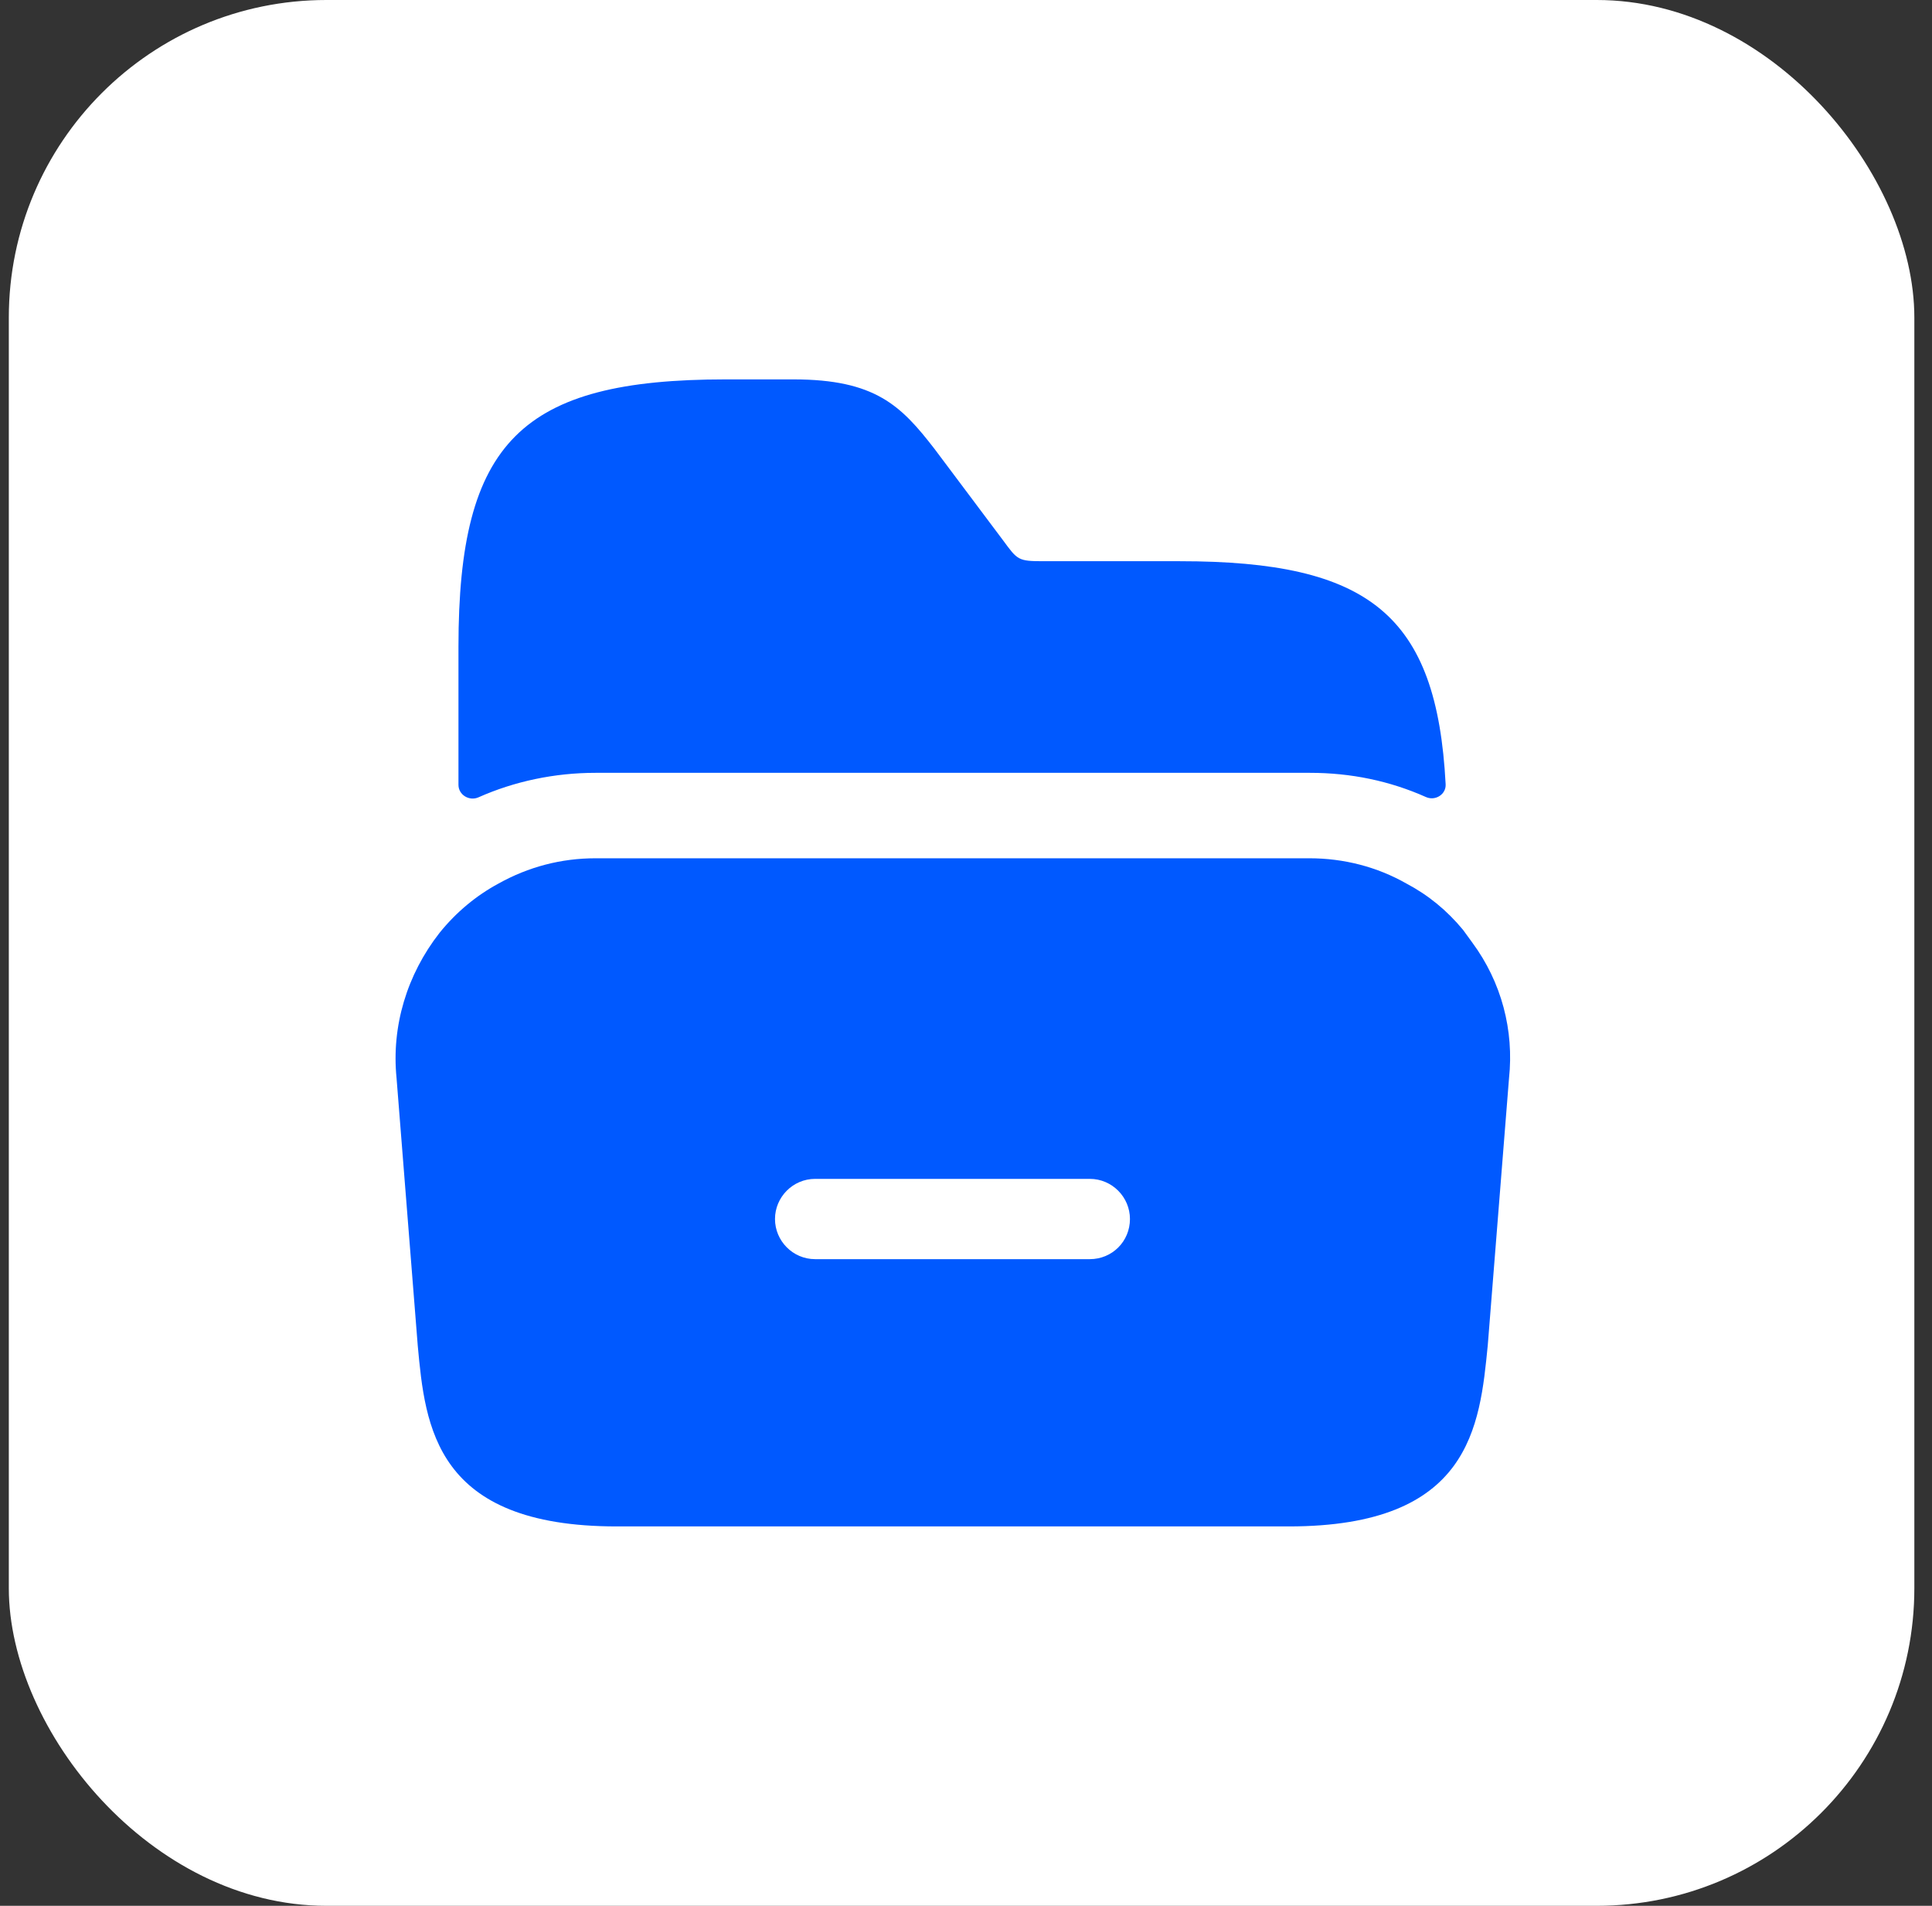
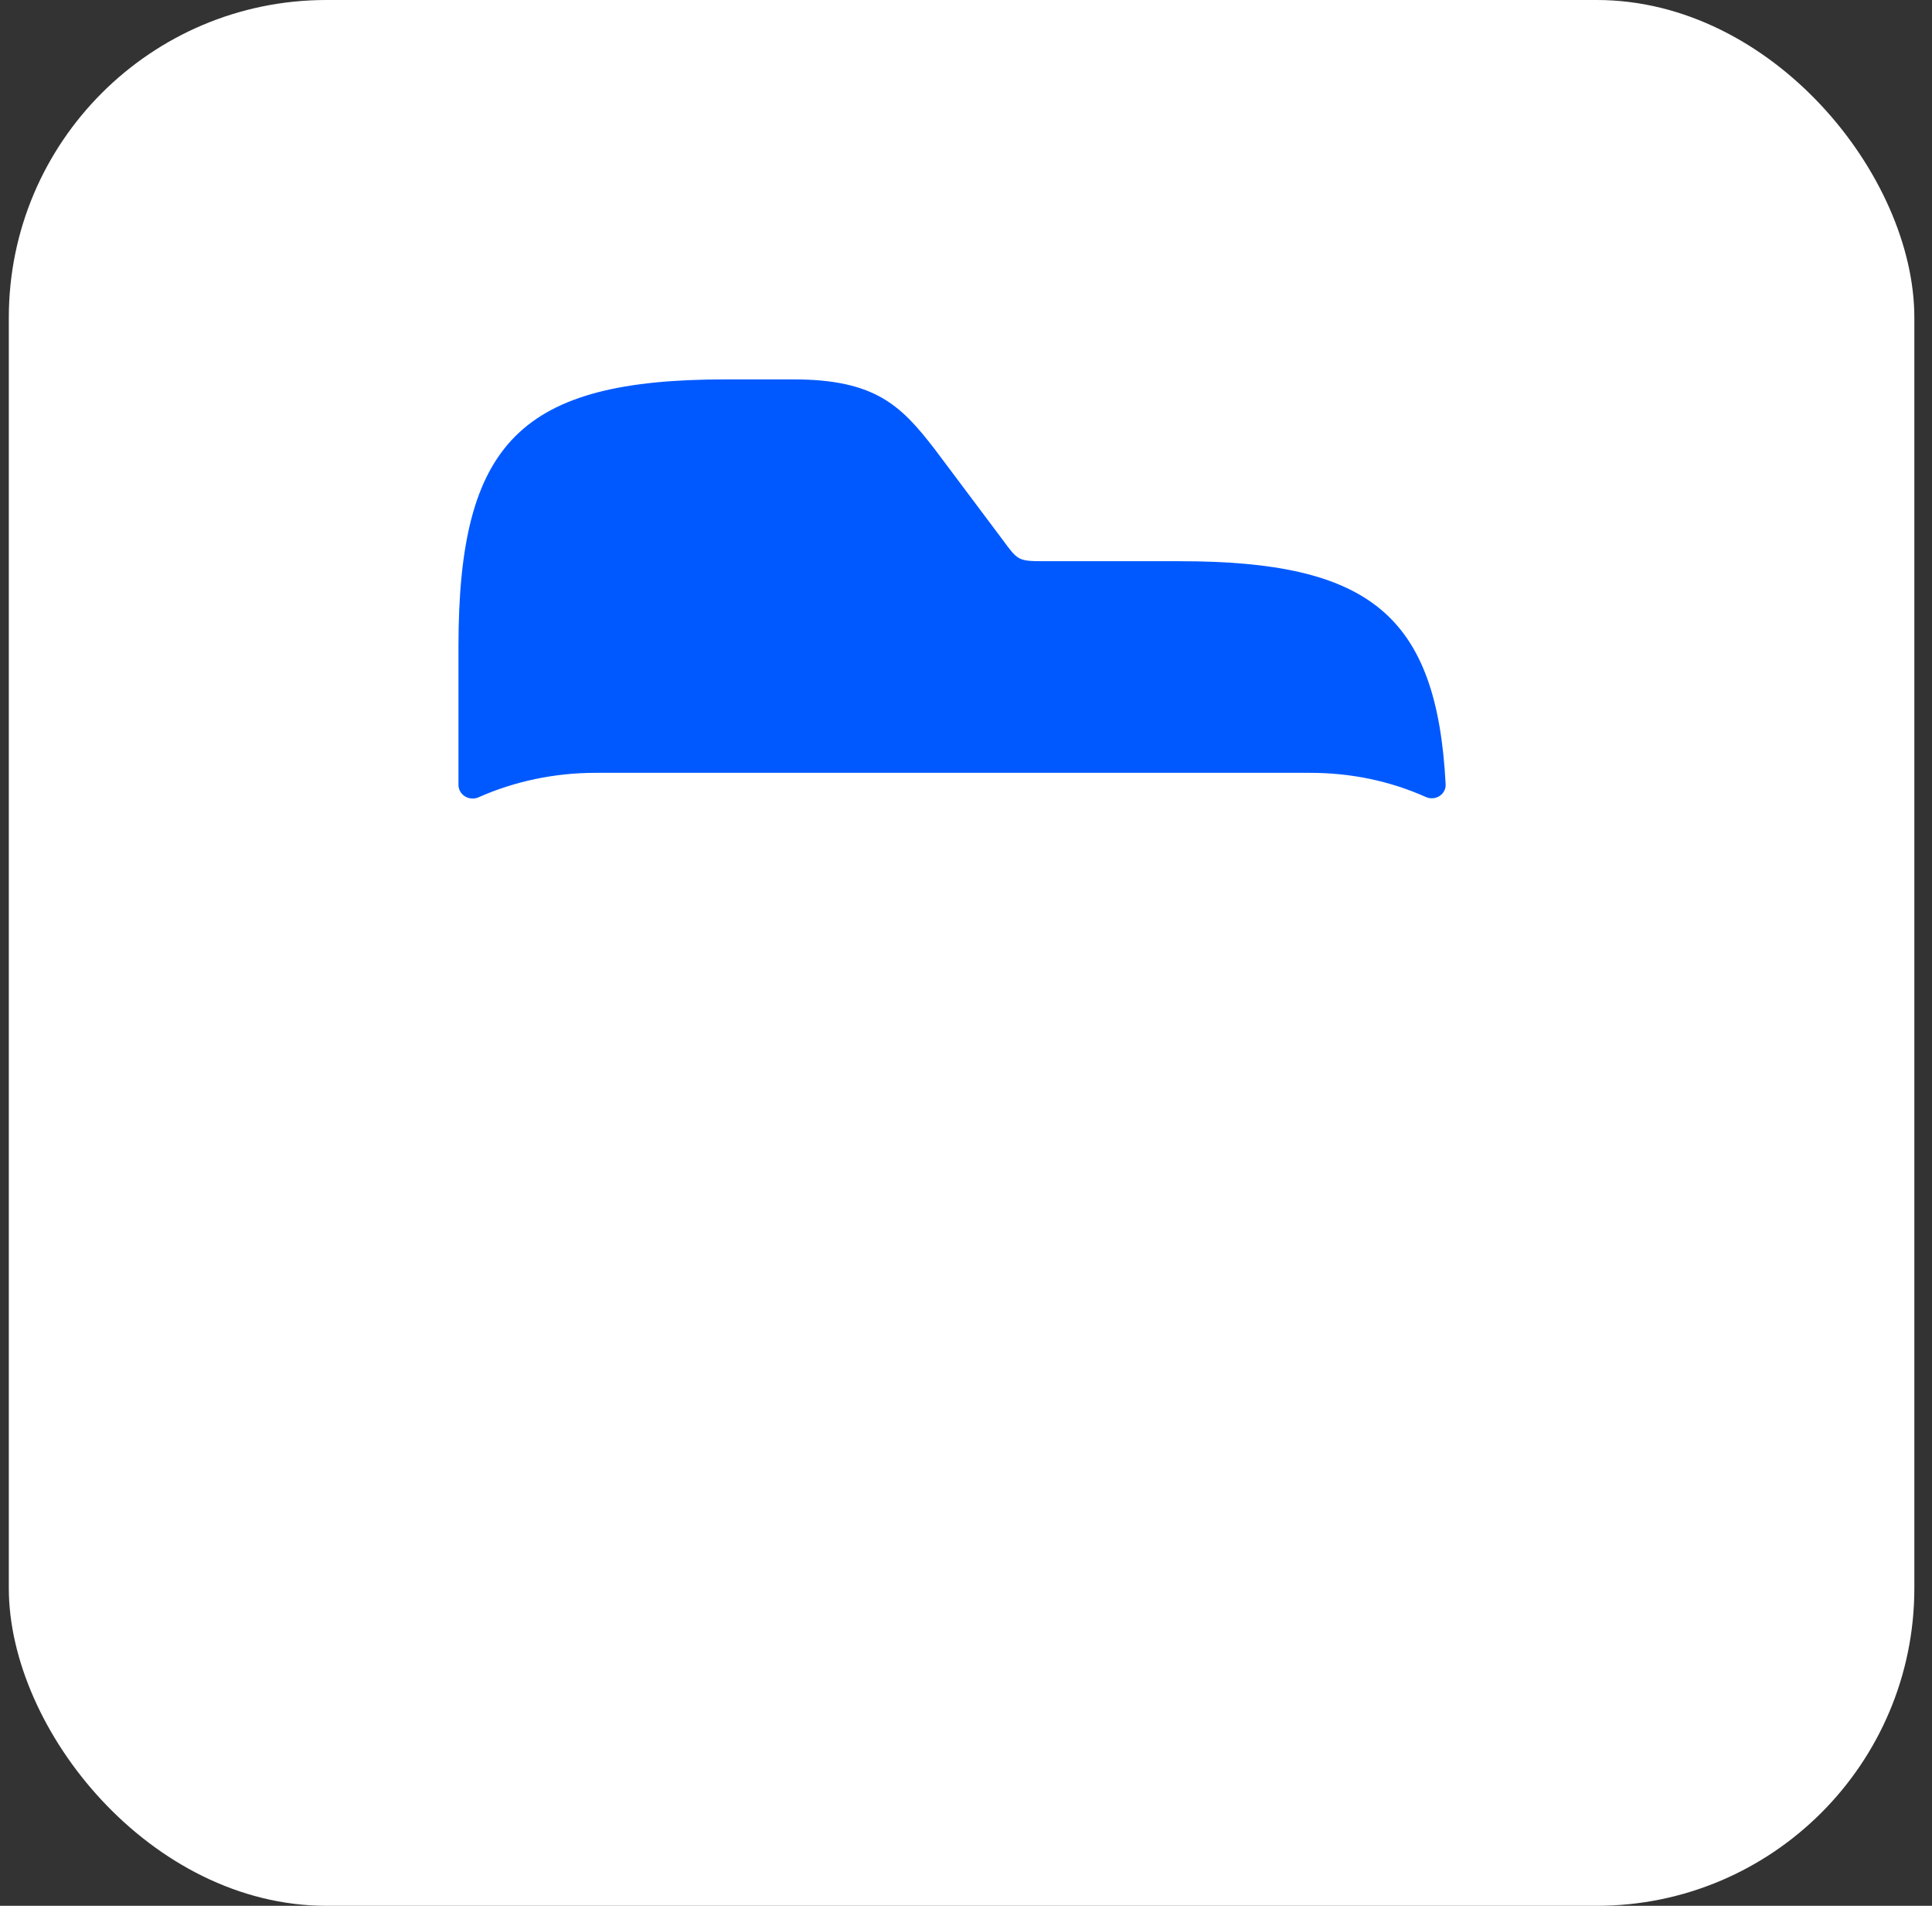
<svg xmlns="http://www.w3.org/2000/svg" width="73" height="72" viewBox="0 0 73 72" fill="none">
  <rect x="0" y="0" width="73" height="72" fill="#333333" stroke="none" />
  <rect x="0.333" width="72" height="72" rx="12" fill="white" />
-   <path d="M55.63 35.61L55.283 35.133C54.677 34.397 53.962 33.812 53.138 33.378C52.033 32.75 50.777 32.425 49.477 32.425H22.502C21.202 32.425 19.967 32.75 18.84 33.378C17.995 33.833 17.237 34.462 16.608 35.242C15.373 36.823 14.788 38.773 14.983 40.723L15.785 50.842C16.067 53.897 16.435 57.667 23.303 57.667H48.697C55.565 57.667 55.912 53.897 56.215 50.82L57.017 40.745C57.212 38.925 56.735 37.105 55.63 35.61ZM41.178 47.57H30.8C29.955 47.57 29.283 46.877 29.283 46.053C29.283 45.23 29.955 44.537 30.8 44.537H41.178C42.023 44.537 42.695 45.23 42.695 46.053C42.695 46.898 42.023 47.57 41.178 47.57Z" fill="#0059FF" />
  <path d="M54.623 29.629C54.644 30.013 54.231 30.269 53.88 30.112C52.513 29.502 51.044 29.197 49.498 29.197H22.502C20.954 29.197 19.438 29.518 18.08 30.122C17.733 30.276 17.323 30.032 17.323 29.652V24.43C17.323 16.695 19.685 14.333 27.42 14.333H29.977C33.075 14.333 34.05 15.33 35.307 16.955L37.907 20.422C38.448 21.158 38.47 21.202 39.423 21.202H44.58C51.741 21.202 54.289 23.23 54.623 29.629Z" fill="#0059FF" />
</svg>